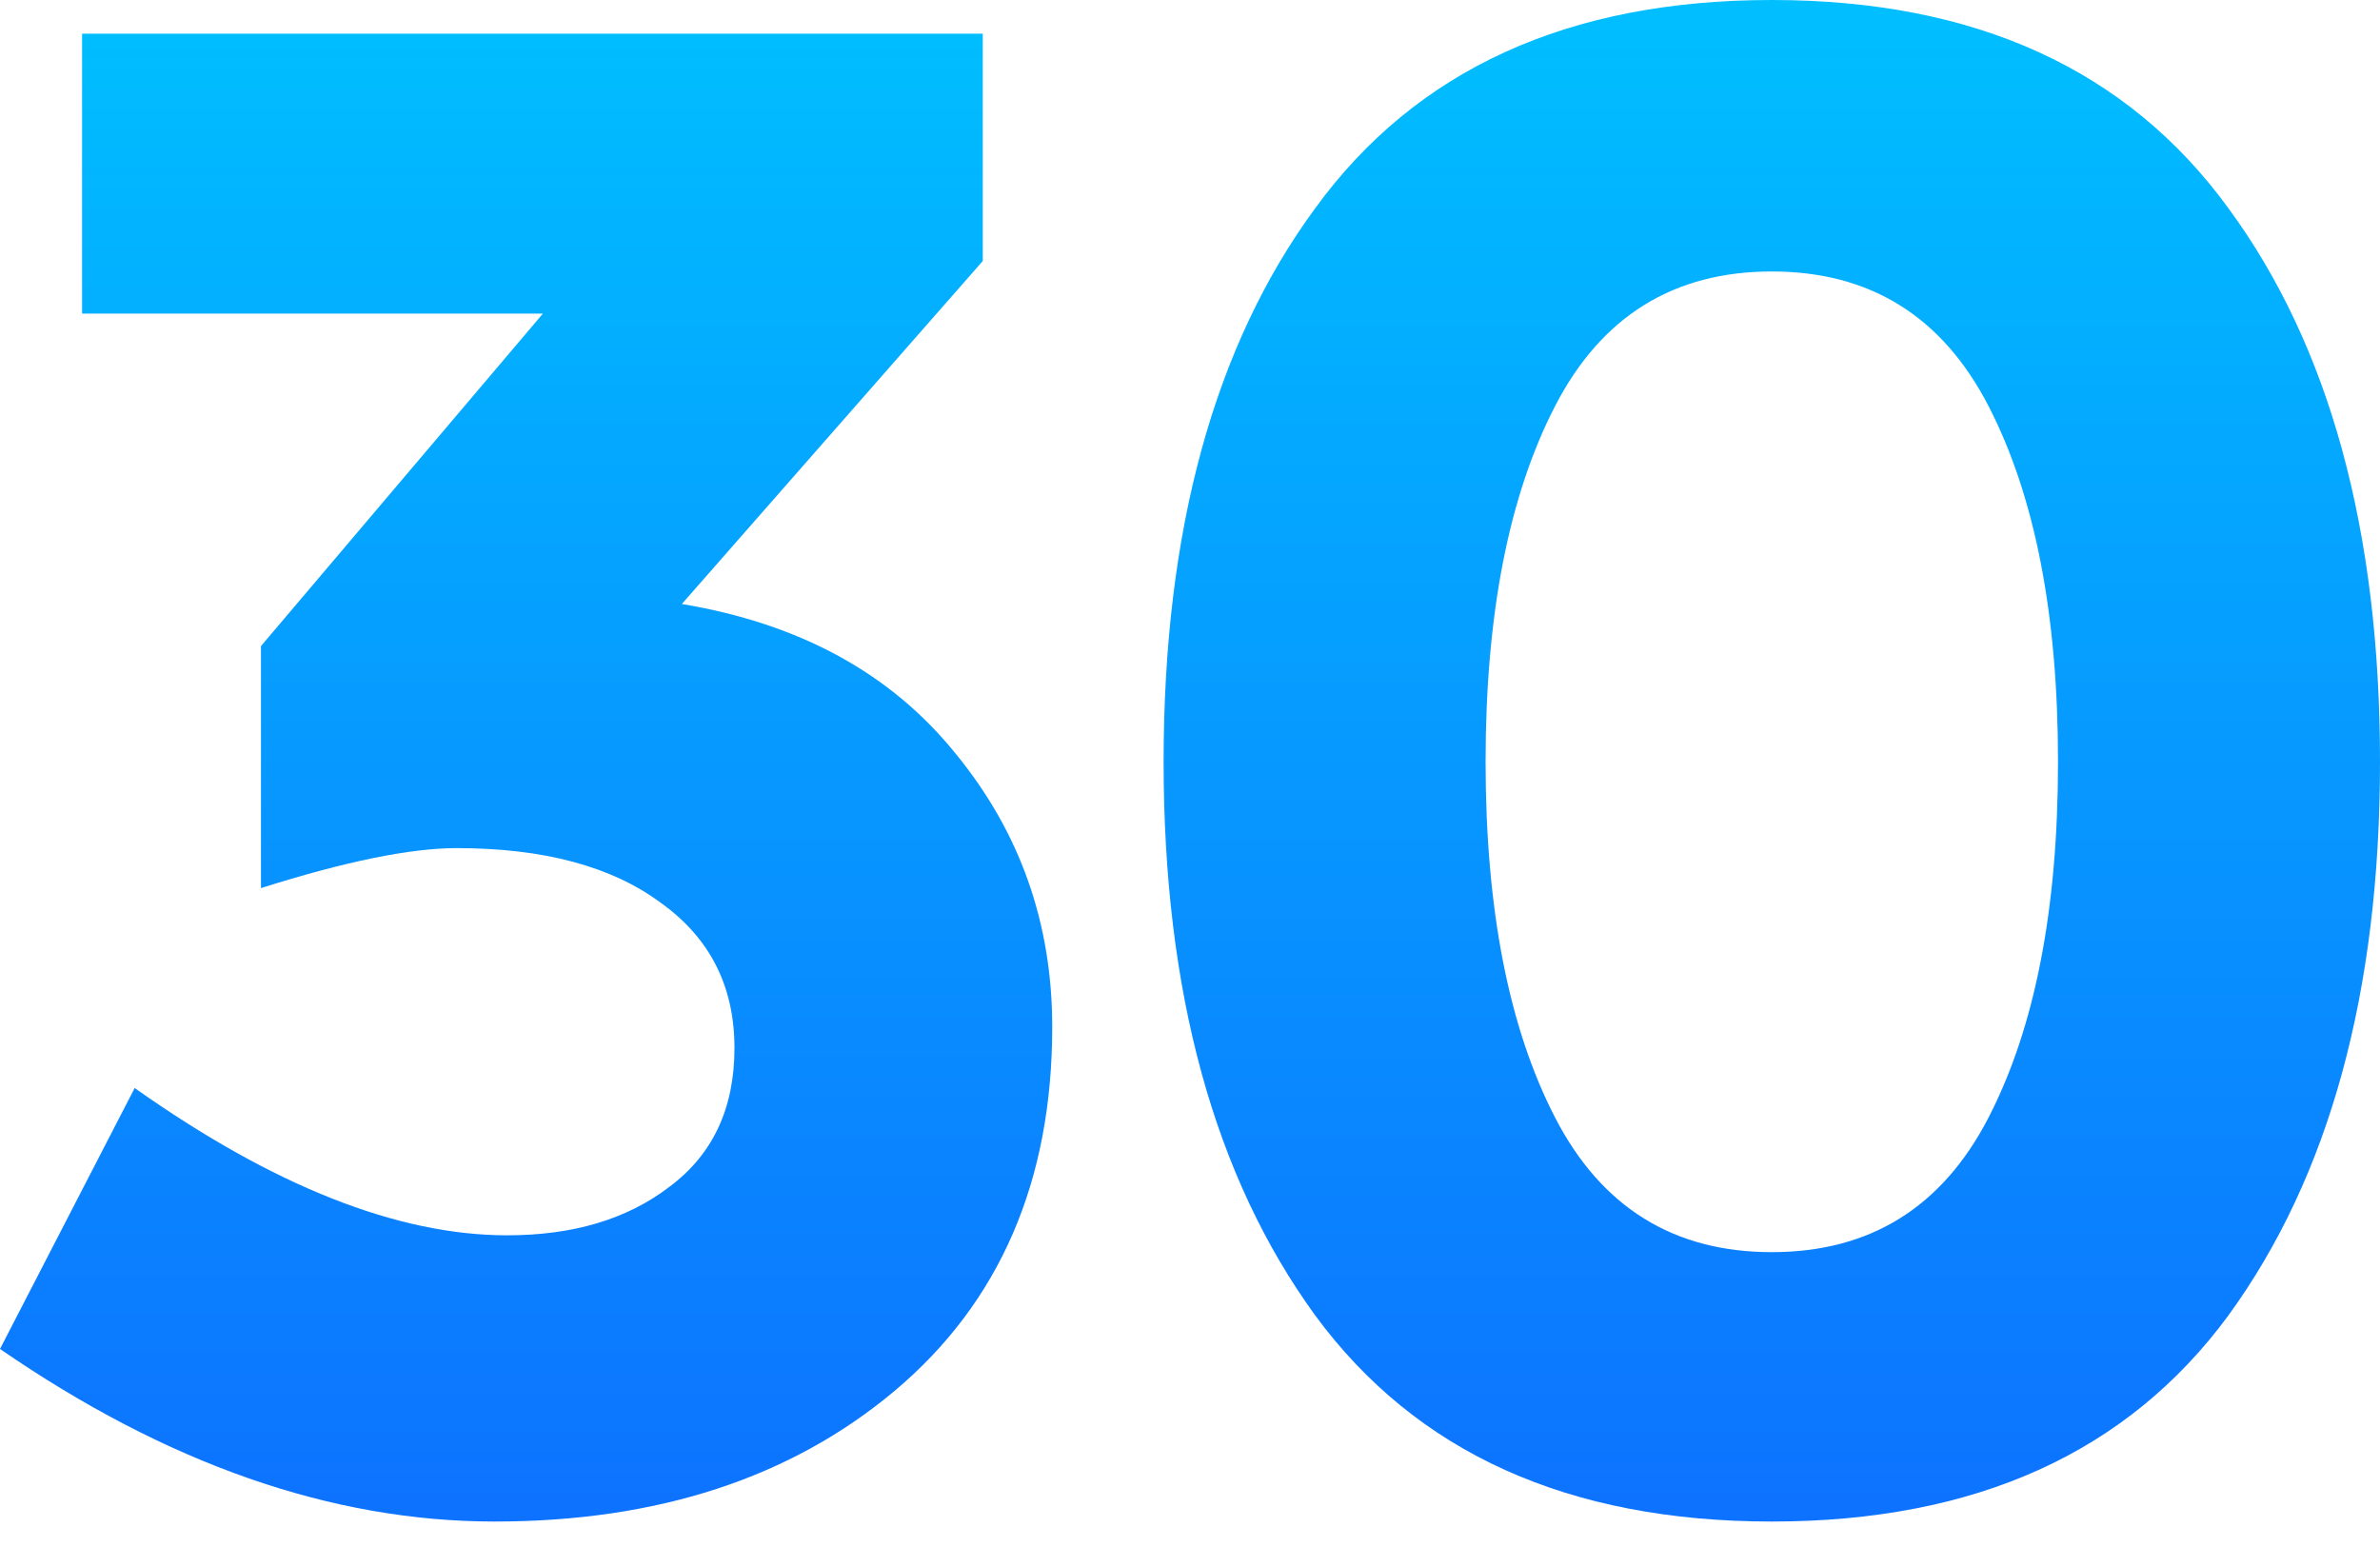
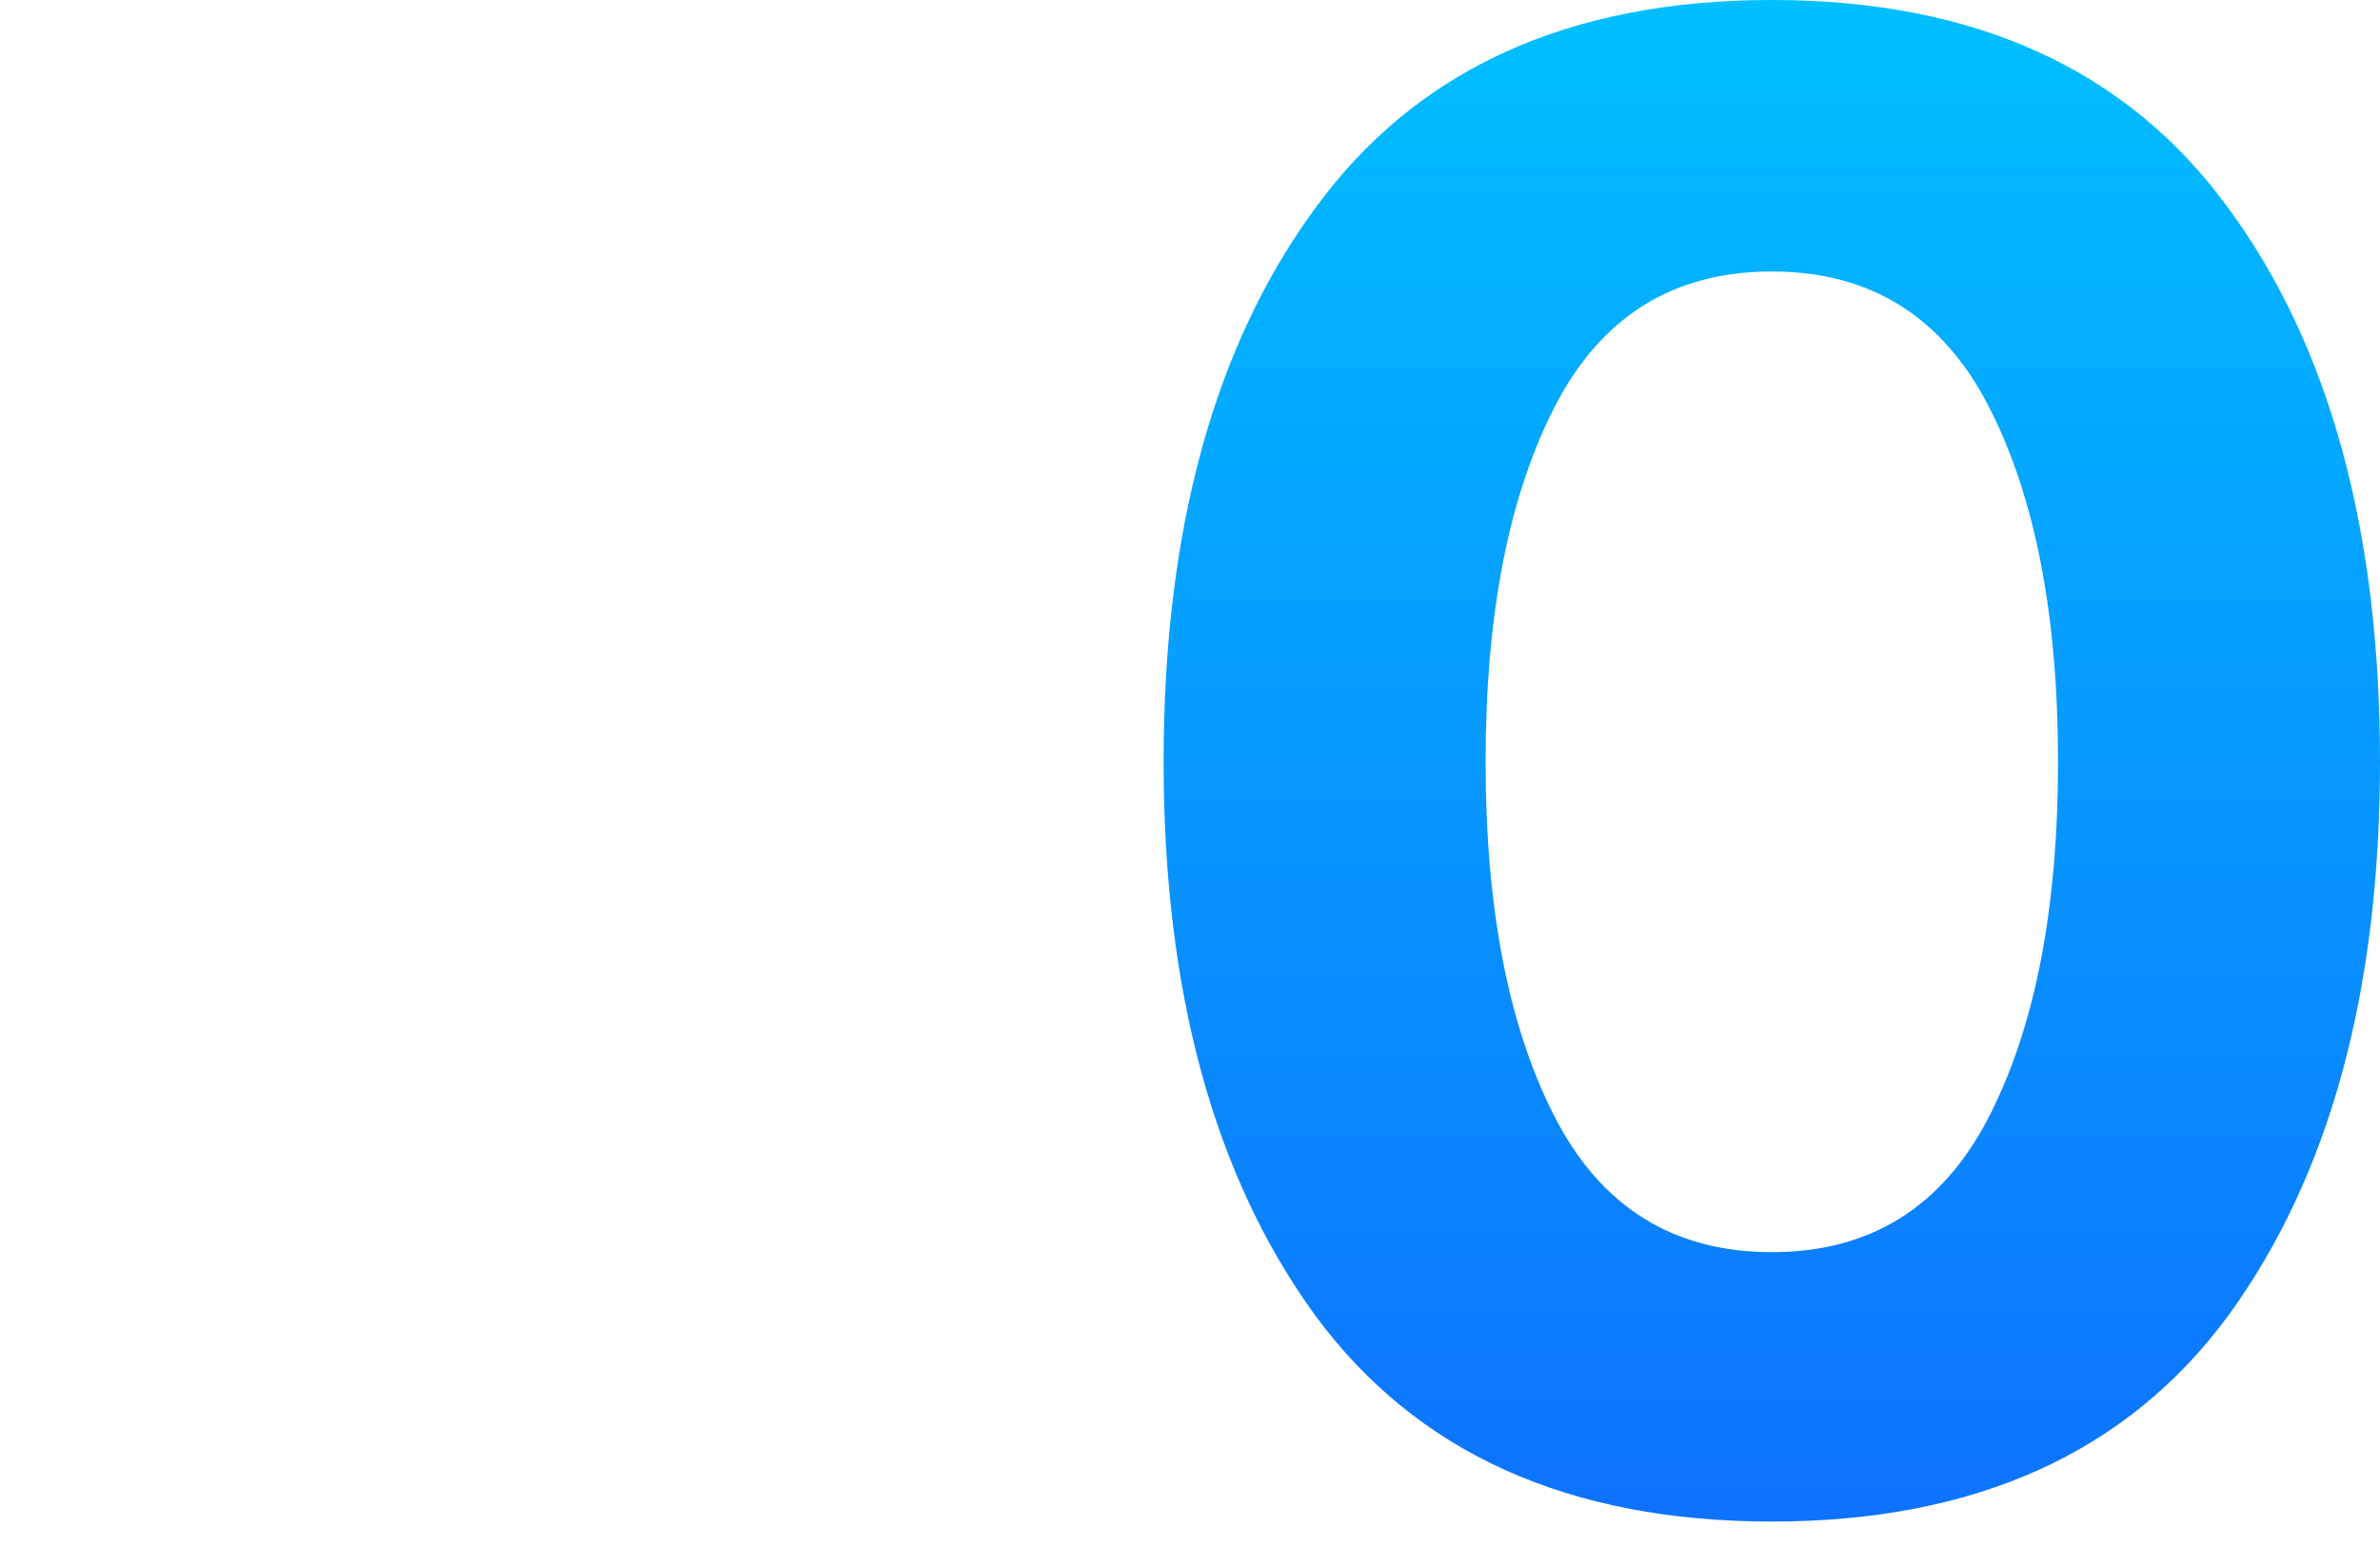
<svg xmlns="http://www.w3.org/2000/svg" width="80" height="52" viewBox="0 0 80 52" fill="none">
-   <path d="M2.759 10.54V1.132H33.035V8.772L22.919 20.302C26.881 20.962 29.946 22.636 32.115 25.324C34.285 27.965 35.369 31.031 35.369 34.52C35.369 39.708 33.601 43.787 30.064 46.758C26.574 49.682 22.094 51.144 16.623 51.144C11.153 51.144 5.612 49.21 0 45.343L4.527 36.572C9.196 39.873 13.37 41.523 17.048 41.523C19.264 41.523 21.08 40.981 22.495 39.897C23.957 38.812 24.688 37.256 24.688 35.228C24.688 33.153 23.862 31.526 22.212 30.347C20.561 29.121 18.274 28.508 15.35 28.508C13.794 28.508 11.601 28.956 8.772 29.852V21.717L18.25 10.54H2.759Z" fill="url(#paint0_linear)" />
  <path d="M52.27 13.652C50.714 16.671 49.936 20.656 49.936 25.607C49.936 30.559 50.714 34.544 52.27 37.562C53.827 40.58 56.255 42.089 59.556 42.089C62.858 42.089 65.286 40.58 66.843 37.562C68.399 34.544 69.177 30.559 69.177 25.607C69.177 20.656 68.399 16.671 66.843 13.652C65.286 10.634 62.858 9.125 59.556 9.125C56.255 9.125 53.827 10.634 52.27 13.652ZM59.556 51.144C52.718 51.144 47.602 48.833 44.206 44.212C40.811 39.543 39.113 33.341 39.113 25.607C39.113 17.826 40.811 11.625 44.206 7.003C47.602 2.334 52.718 0 59.556 0C66.395 0 71.511 2.334 74.907 7.003C78.302 11.625 80 17.826 80 25.607C80 33.341 78.302 39.543 74.907 44.212C71.511 48.833 66.395 51.144 59.556 51.144Z" fill="url(#paint1_linear)" />
  <defs>
    <linearGradient id="paint0_linear" x1="40" y1="0" x2="40" y2="51.144" gradientUnits="userSpaceOnUse">
      <stop stop-color="#00BFFF" />
      <stop offset="1" stop-color="#0D72FF" />
    </linearGradient>
    <linearGradient id="paint1_linear" x1="40" y1="0" x2="40" y2="51.144" gradientUnits="userSpaceOnUse">
      <stop stop-color="#00BFFF" />
      <stop offset="1" stop-color="#0D72FF" />
    </linearGradient>
  </defs>
</svg>